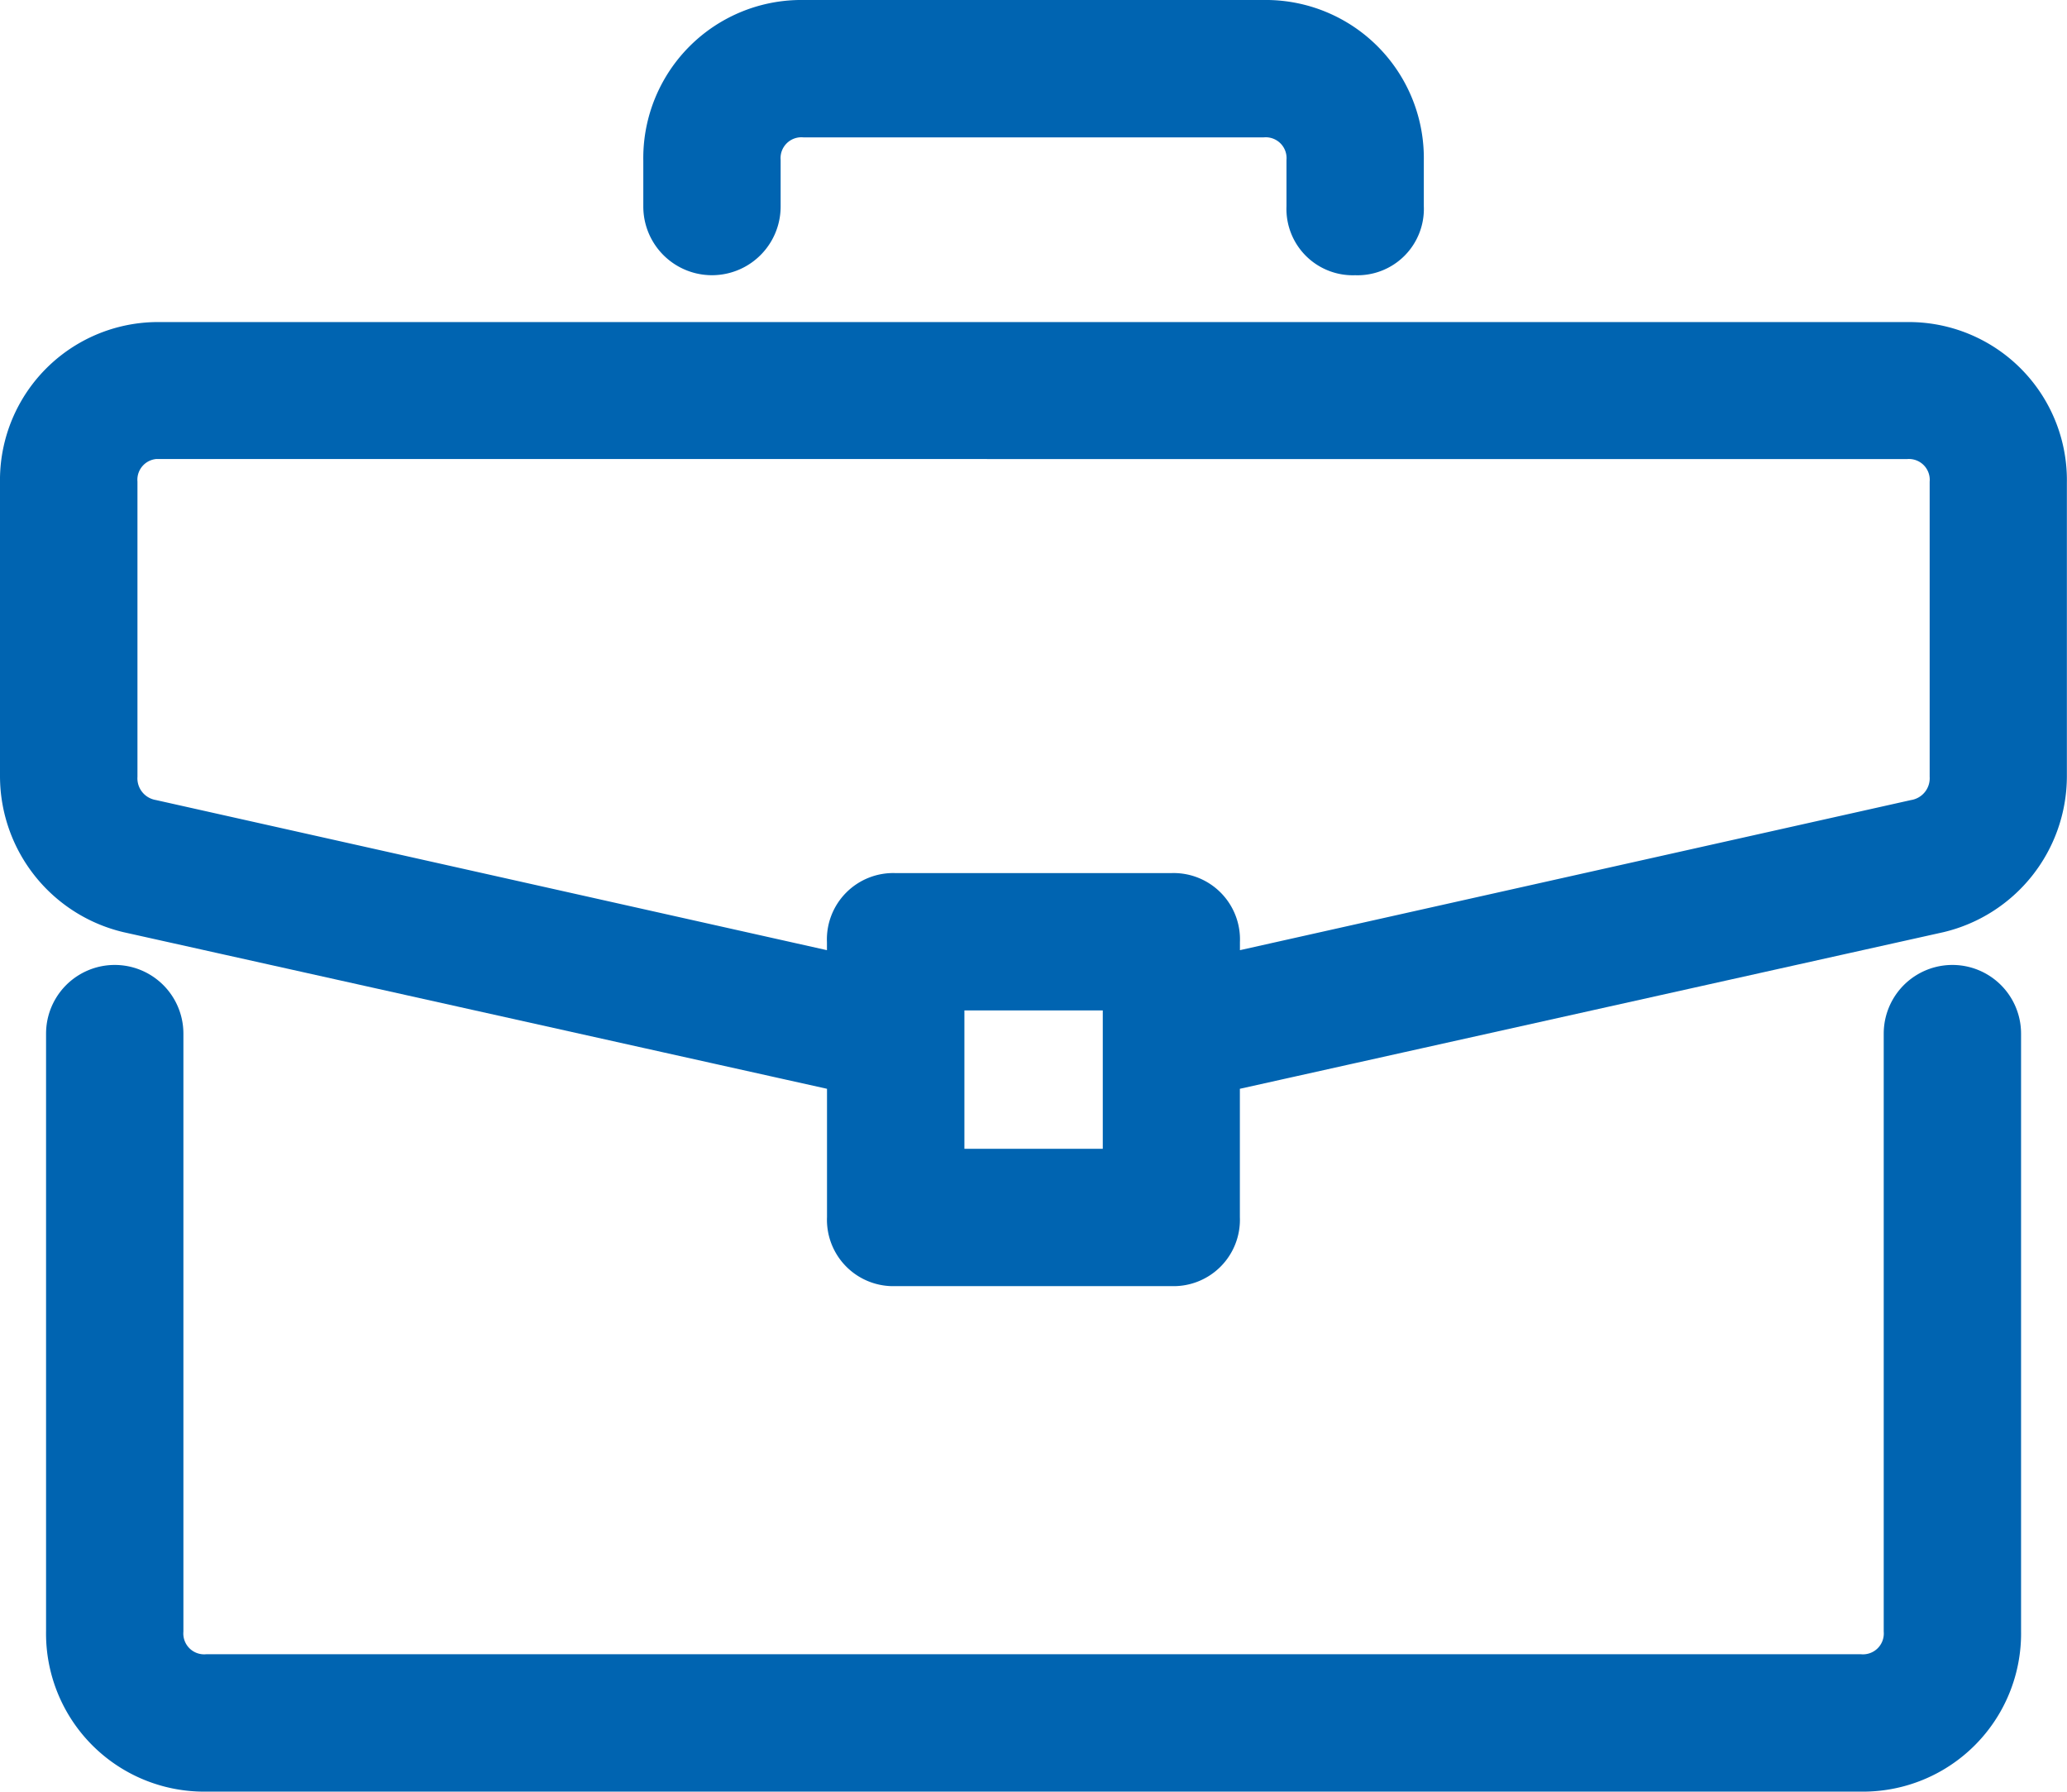
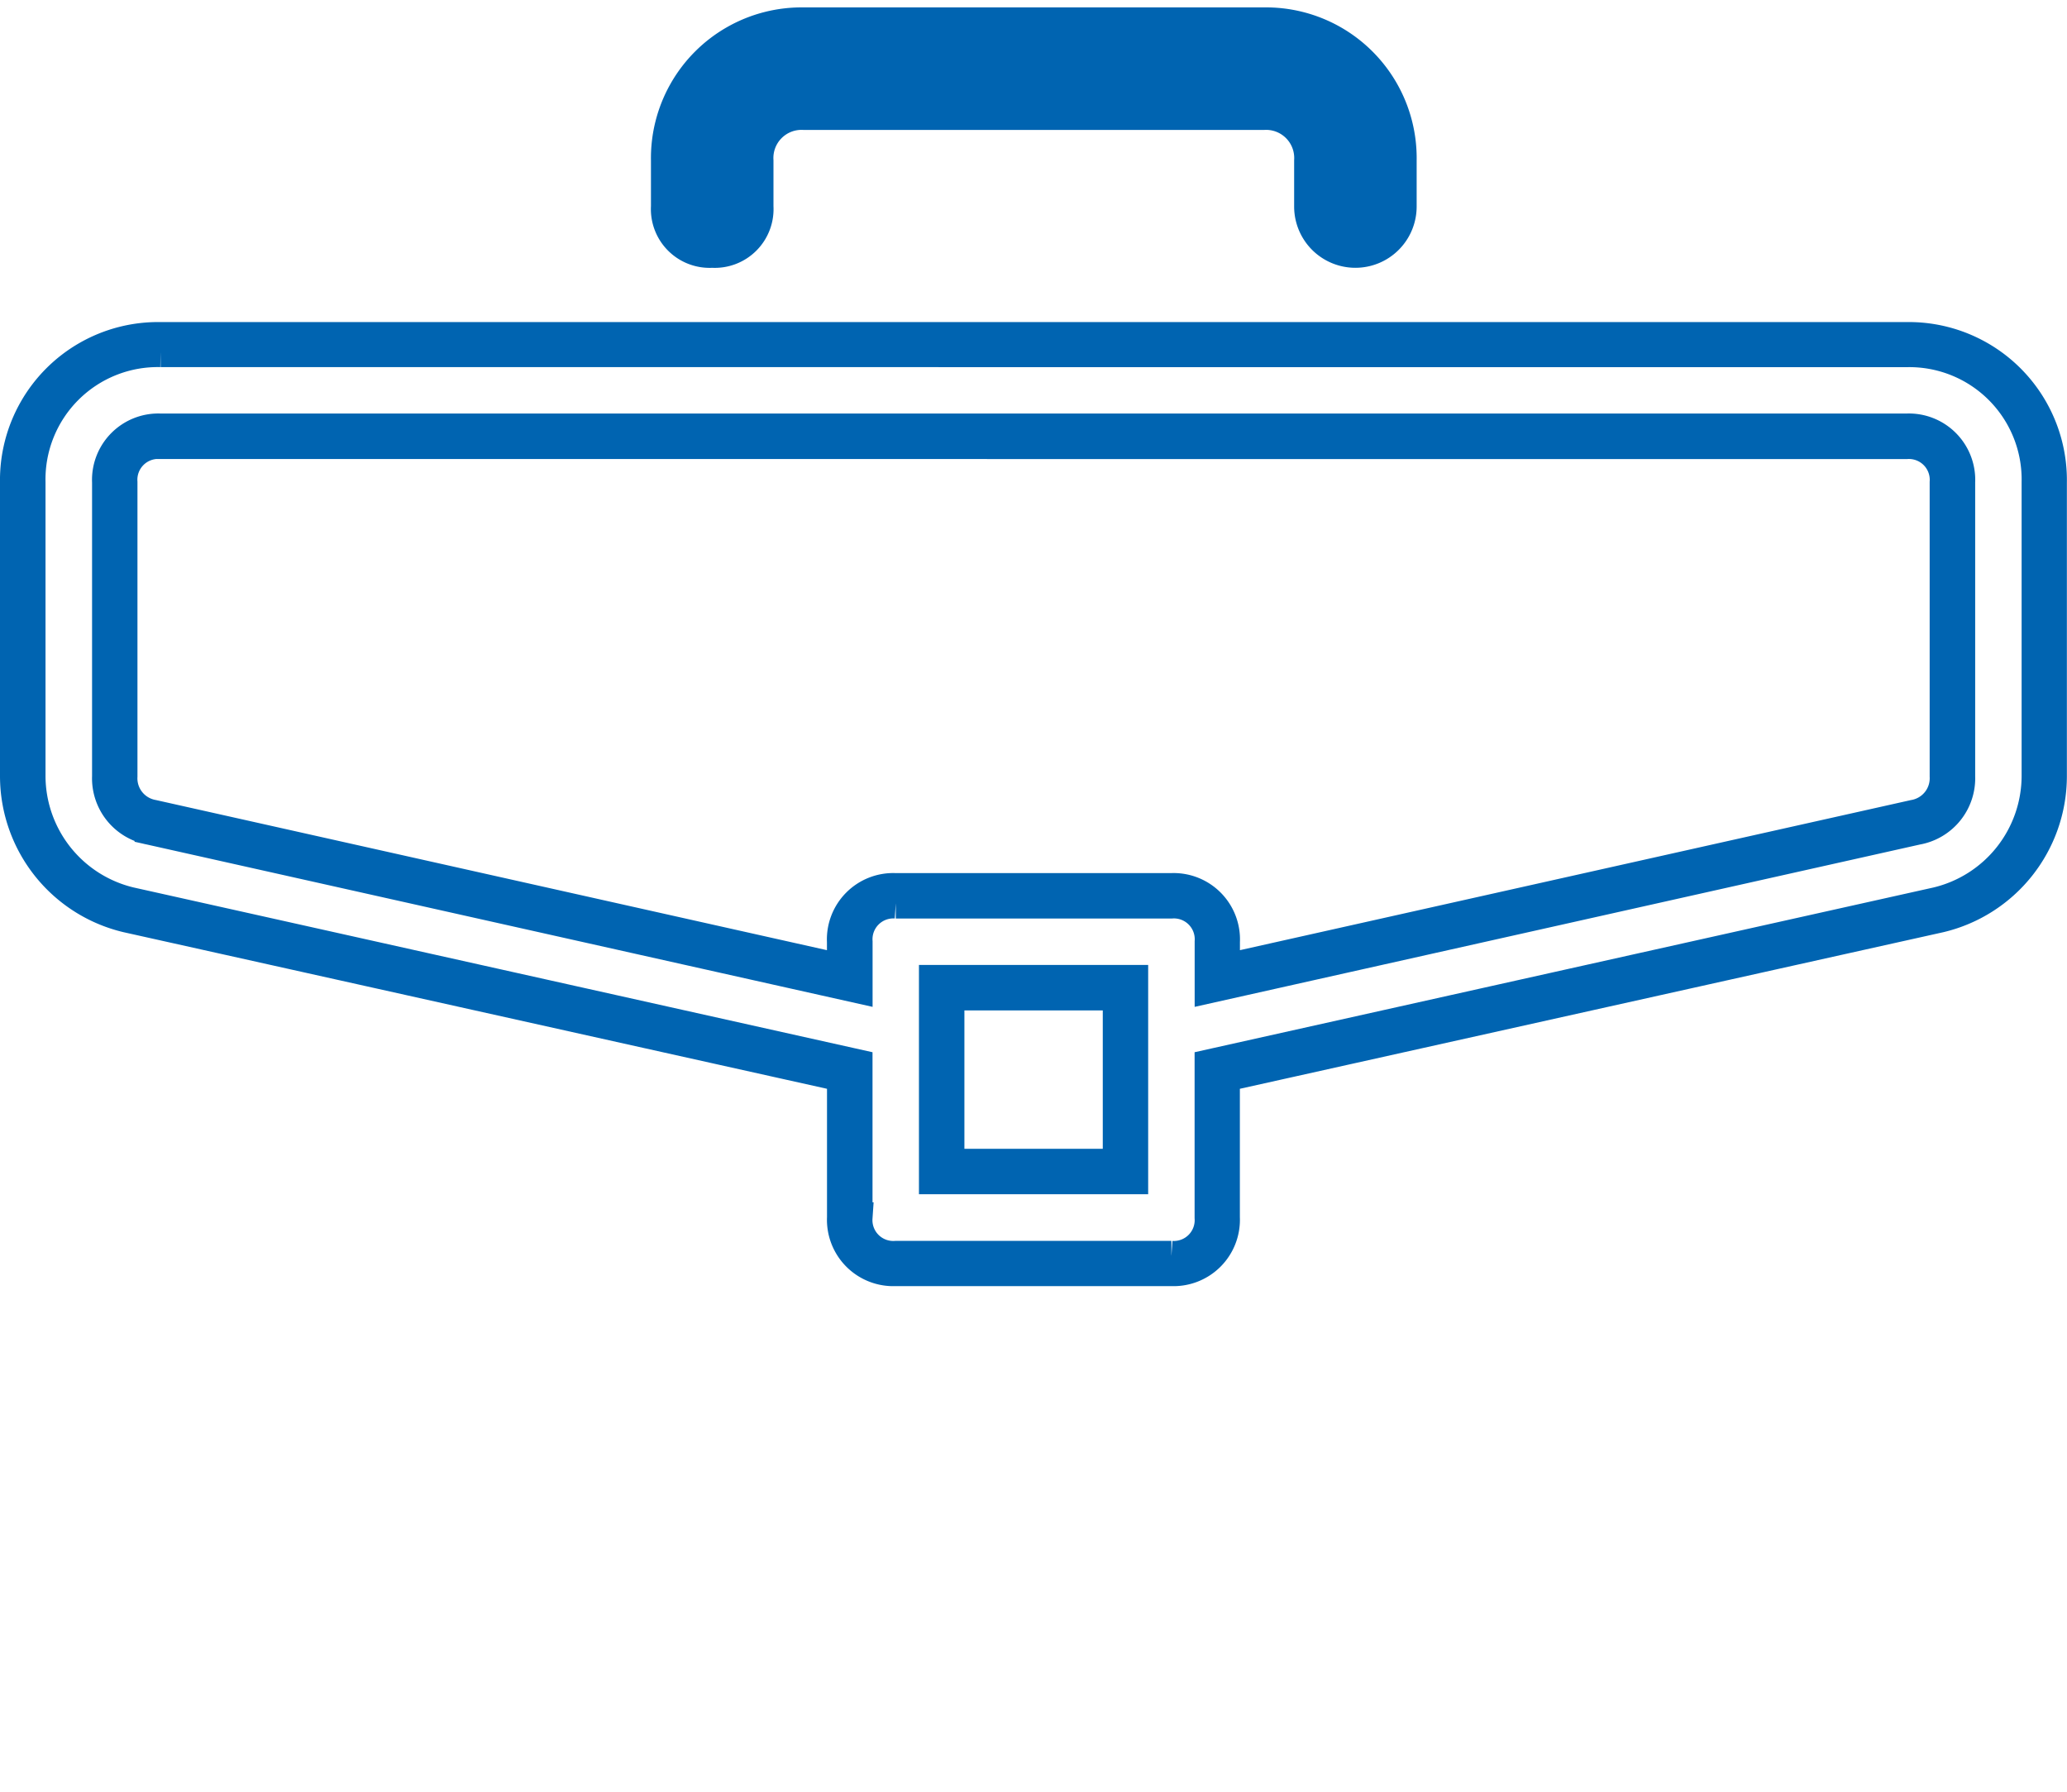
<svg xmlns="http://www.w3.org/2000/svg" width="33.744" height="29.243" viewBox="0 0 33.744 29.243">
  <defs>
    <style>.a{fill:#0064b1;stroke:#0064b1;stroke-width:0.5px;}</style>
  </defs>
  <g transform="translate(-288.515 -317.11)">
    <g transform="translate(289.515 333.111)">
-       <path class="a" d="M330.583,519.064a.709.709,0,0,0-.75.75v9.751a.709.709,0,0,1-.75.75h-27a.709.709,0,0,1-.75-.75v-9.751a.75.75,0,0,0-1.5,0v9.751a2.21,2.21,0,0,0,2.25,2.25h27a2.21,2.21,0,0,0,2.25-2.25v-9.751A.709.709,0,0,0,330.583,519.064Z" transform="translate(-299.71 -518.943)" />
-       <path class="a" d="M327.67,530.522h-27a2.331,2.331,0,0,1-2.371-2.371V518.4a.871.871,0,0,1,1.742,0v9.751a.59.59,0,0,0,.629.629h27a.59.59,0,0,0,.629-.629V518.4a.871.871,0,0,1,1.742,0v9.751a2.331,2.331,0,0,1-2.371,2.371Zm-28.5-12.751a.59.59,0,0,0-.629.629v9.751a2.083,2.083,0,0,0,2.13,2.129h27a2.083,2.083,0,0,0,2.129-2.129V518.4a.629.629,0,0,0-1.259,0v9.751a.833.833,0,0,1-.871.871h-27a.833.833,0,0,1-.871-.871V518.4A.59.59,0,0,0,299.168,517.771Z" transform="translate(-298.297 -517.53)" />
-     </g>
+       </g>
    <g transform="translate(288.765 322.61)">
-       <path class="a" d="M321.051,385.618h-28.5a2.21,2.21,0,0,0-2.25,2.25v4.8a2.252,2.252,0,0,0,1.725,2.175l11.776,2.625v2.4a.709.709,0,0,0,.75.75h4.5a.709.709,0,0,0,.75-.75v-2.4l11.776-2.625a2.252,2.252,0,0,0,1.725-2.175v-4.8A2.21,2.21,0,0,0,321.051,385.618Zm-12.751,13.5h-3v-3h3Zm13.5-6.45a.73.73,0,0,1-.6.75l-11.4,2.55v-.6a.709.709,0,0,0-.75-.75h-4.5a.709.709,0,0,0-.75.75v.6l-11.4-2.55a.73.73,0,0,1-.6-.75v-4.8a.709.709,0,0,1,.75-.75h28.5a.709.709,0,0,1,.75.75Z" transform="translate(-290.178 -385.497)" />
      <path class="a" d="M307.637,399.325h-4.5a.833.833,0,0,1-.871-.871v-2.3l-11.681-2.6a2.369,2.369,0,0,1-1.82-2.293v-4.8a2.331,2.331,0,0,1,2.371-2.371h28.5a2.331,2.331,0,0,1,2.371,2.371v4.8a2.369,2.369,0,0,1-1.819,2.293l-11.682,2.6v2.3A.833.833,0,0,1,307.637,399.325Zm-16.5-15a2.083,2.083,0,0,0-2.129,2.129v4.8a2.126,2.126,0,0,0,1.632,2.058l11.869,2.646v2.5a.59.59,0,0,0,.629.629h4.5a.59.59,0,0,0,.629-.629v-2.5l.094-.021,11.776-2.625a2.126,2.126,0,0,0,1.631-2.057v-4.8a2.083,2.083,0,0,0-2.129-2.129Zm15.872,13.5h-3.242v-3.242h3.242Zm-3-.241h2.759v-2.759h-2.759Zm4.259-2.879v-.751a.59.59,0,0,0-.629-.629h-4.5a.59.59,0,0,0-.629.629v.751l-11.548-2.583a.849.849,0,0,1-.694-.868v-4.8a.833.833,0,0,1,.871-.871h28.5a.833.833,0,0,1,.871.871v4.8a.849.849,0,0,1-.7.868Zm-17.13-8.88a.59.59,0,0,0-.629.629v4.8a.609.609,0,0,0,.5.632l11.256,2.518v-.449a.833.833,0,0,1,.871-.871h4.5a.833.833,0,0,1,.871.871v.449l11.254-2.517a.61.61,0,0,0,.506-.632v-4.8a.59.59,0,0,0-.629-.629Z" transform="translate(-288.765 -384.083)" />
    </g>
    <g transform="translate(299.266 317.36)">
      <path class="a" d="M424.5,322.645a.709.709,0,0,0,.75-.75v-.75a.709.709,0,0,1,.75-.75h7.5a.709.709,0,0,1,.75.75v.75a.75.75,0,0,0,1.5,0v-.75a2.21,2.21,0,0,0-2.25-2.25H426a2.21,2.21,0,0,0-2.25,2.25v.75A.709.709,0,0,0,424.5,322.645Z" transform="translate(-423.624 -318.774)" />
-       <path class="a" d="M433.583,321.352a.833.833,0,0,1-.871-.871v-.75a.59.59,0,0,0-.629-.629h-7.5a.59.59,0,0,0-.629.629v.75a.871.871,0,0,1-1.742,0v-.75a2.331,2.331,0,0,1,2.371-2.371h7.5a2.331,2.331,0,0,1,2.371,2.371v.75A.833.833,0,0,1,433.583,321.352Zm-9-2.492h7.5a.833.833,0,0,1,.871.871v.75a.629.629,0,0,0,1.259,0v-.75a2.083,2.083,0,0,0-2.129-2.129h-7.5a2.083,2.083,0,0,0-2.13,2.129v.75a.629.629,0,0,0,1.259,0v-.75A.833.833,0,0,1,424.582,318.86Z" transform="translate(-422.211 -317.36)" />
    </g>
  </g>
</svg>